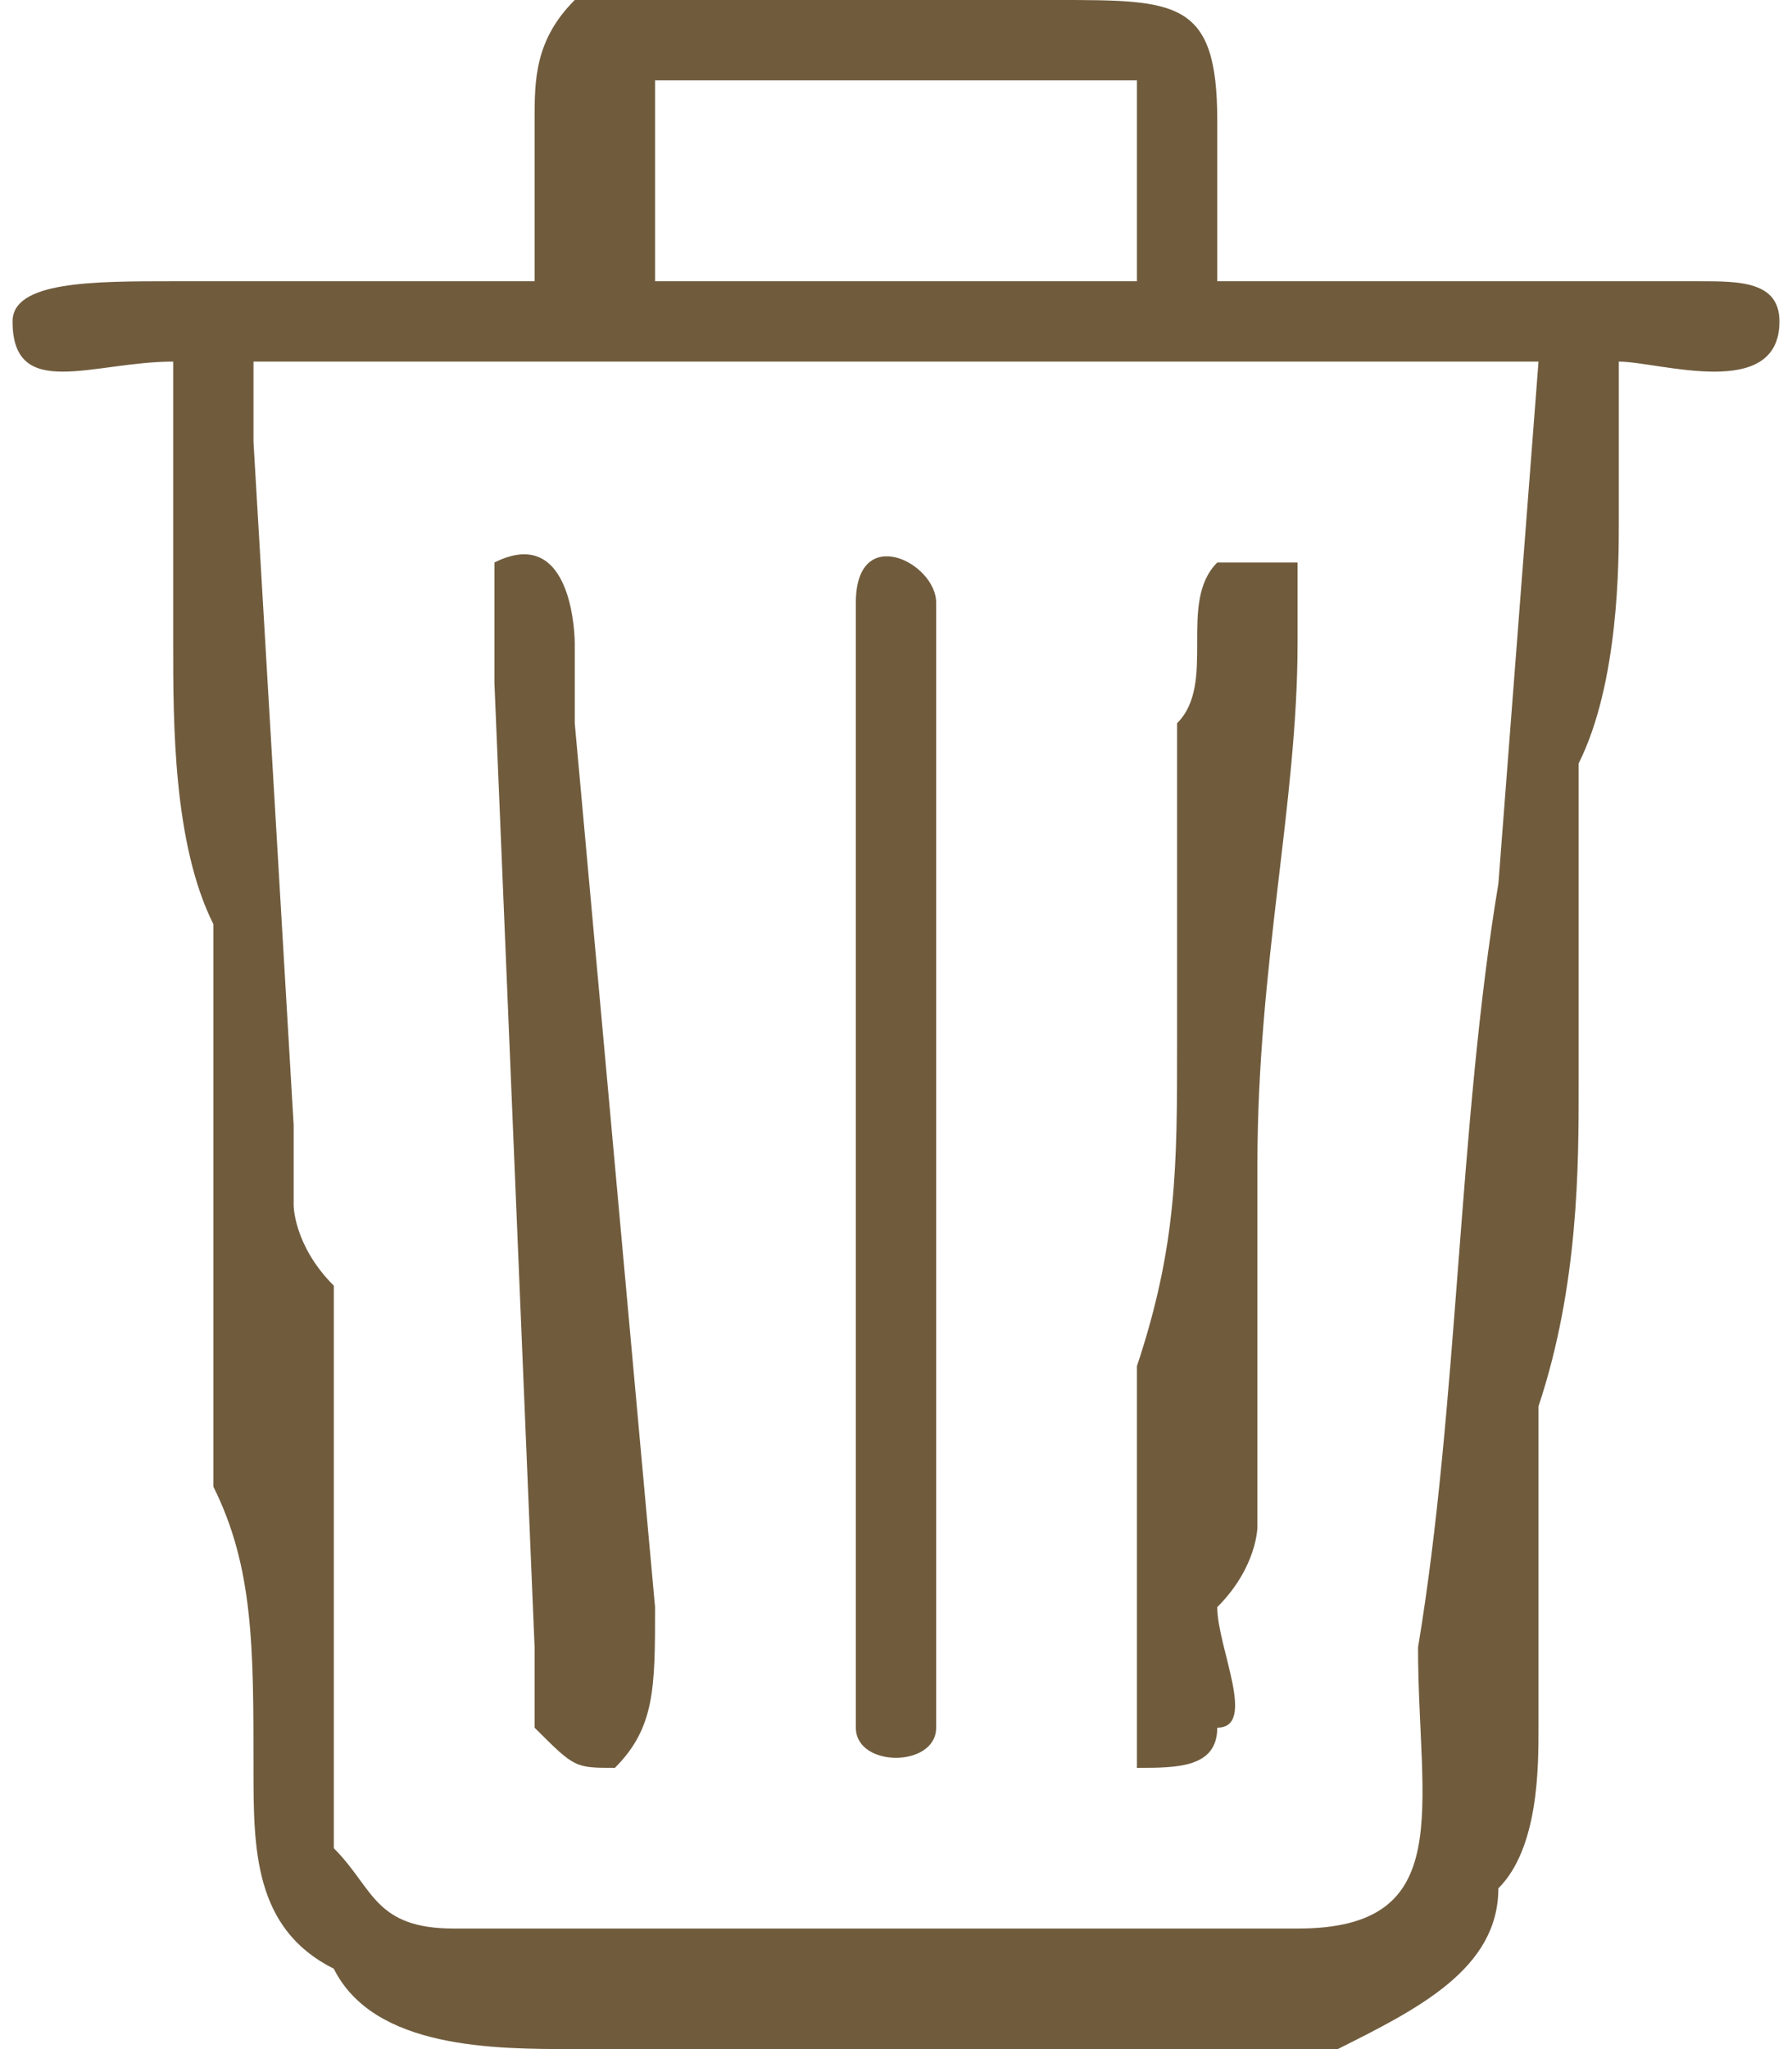
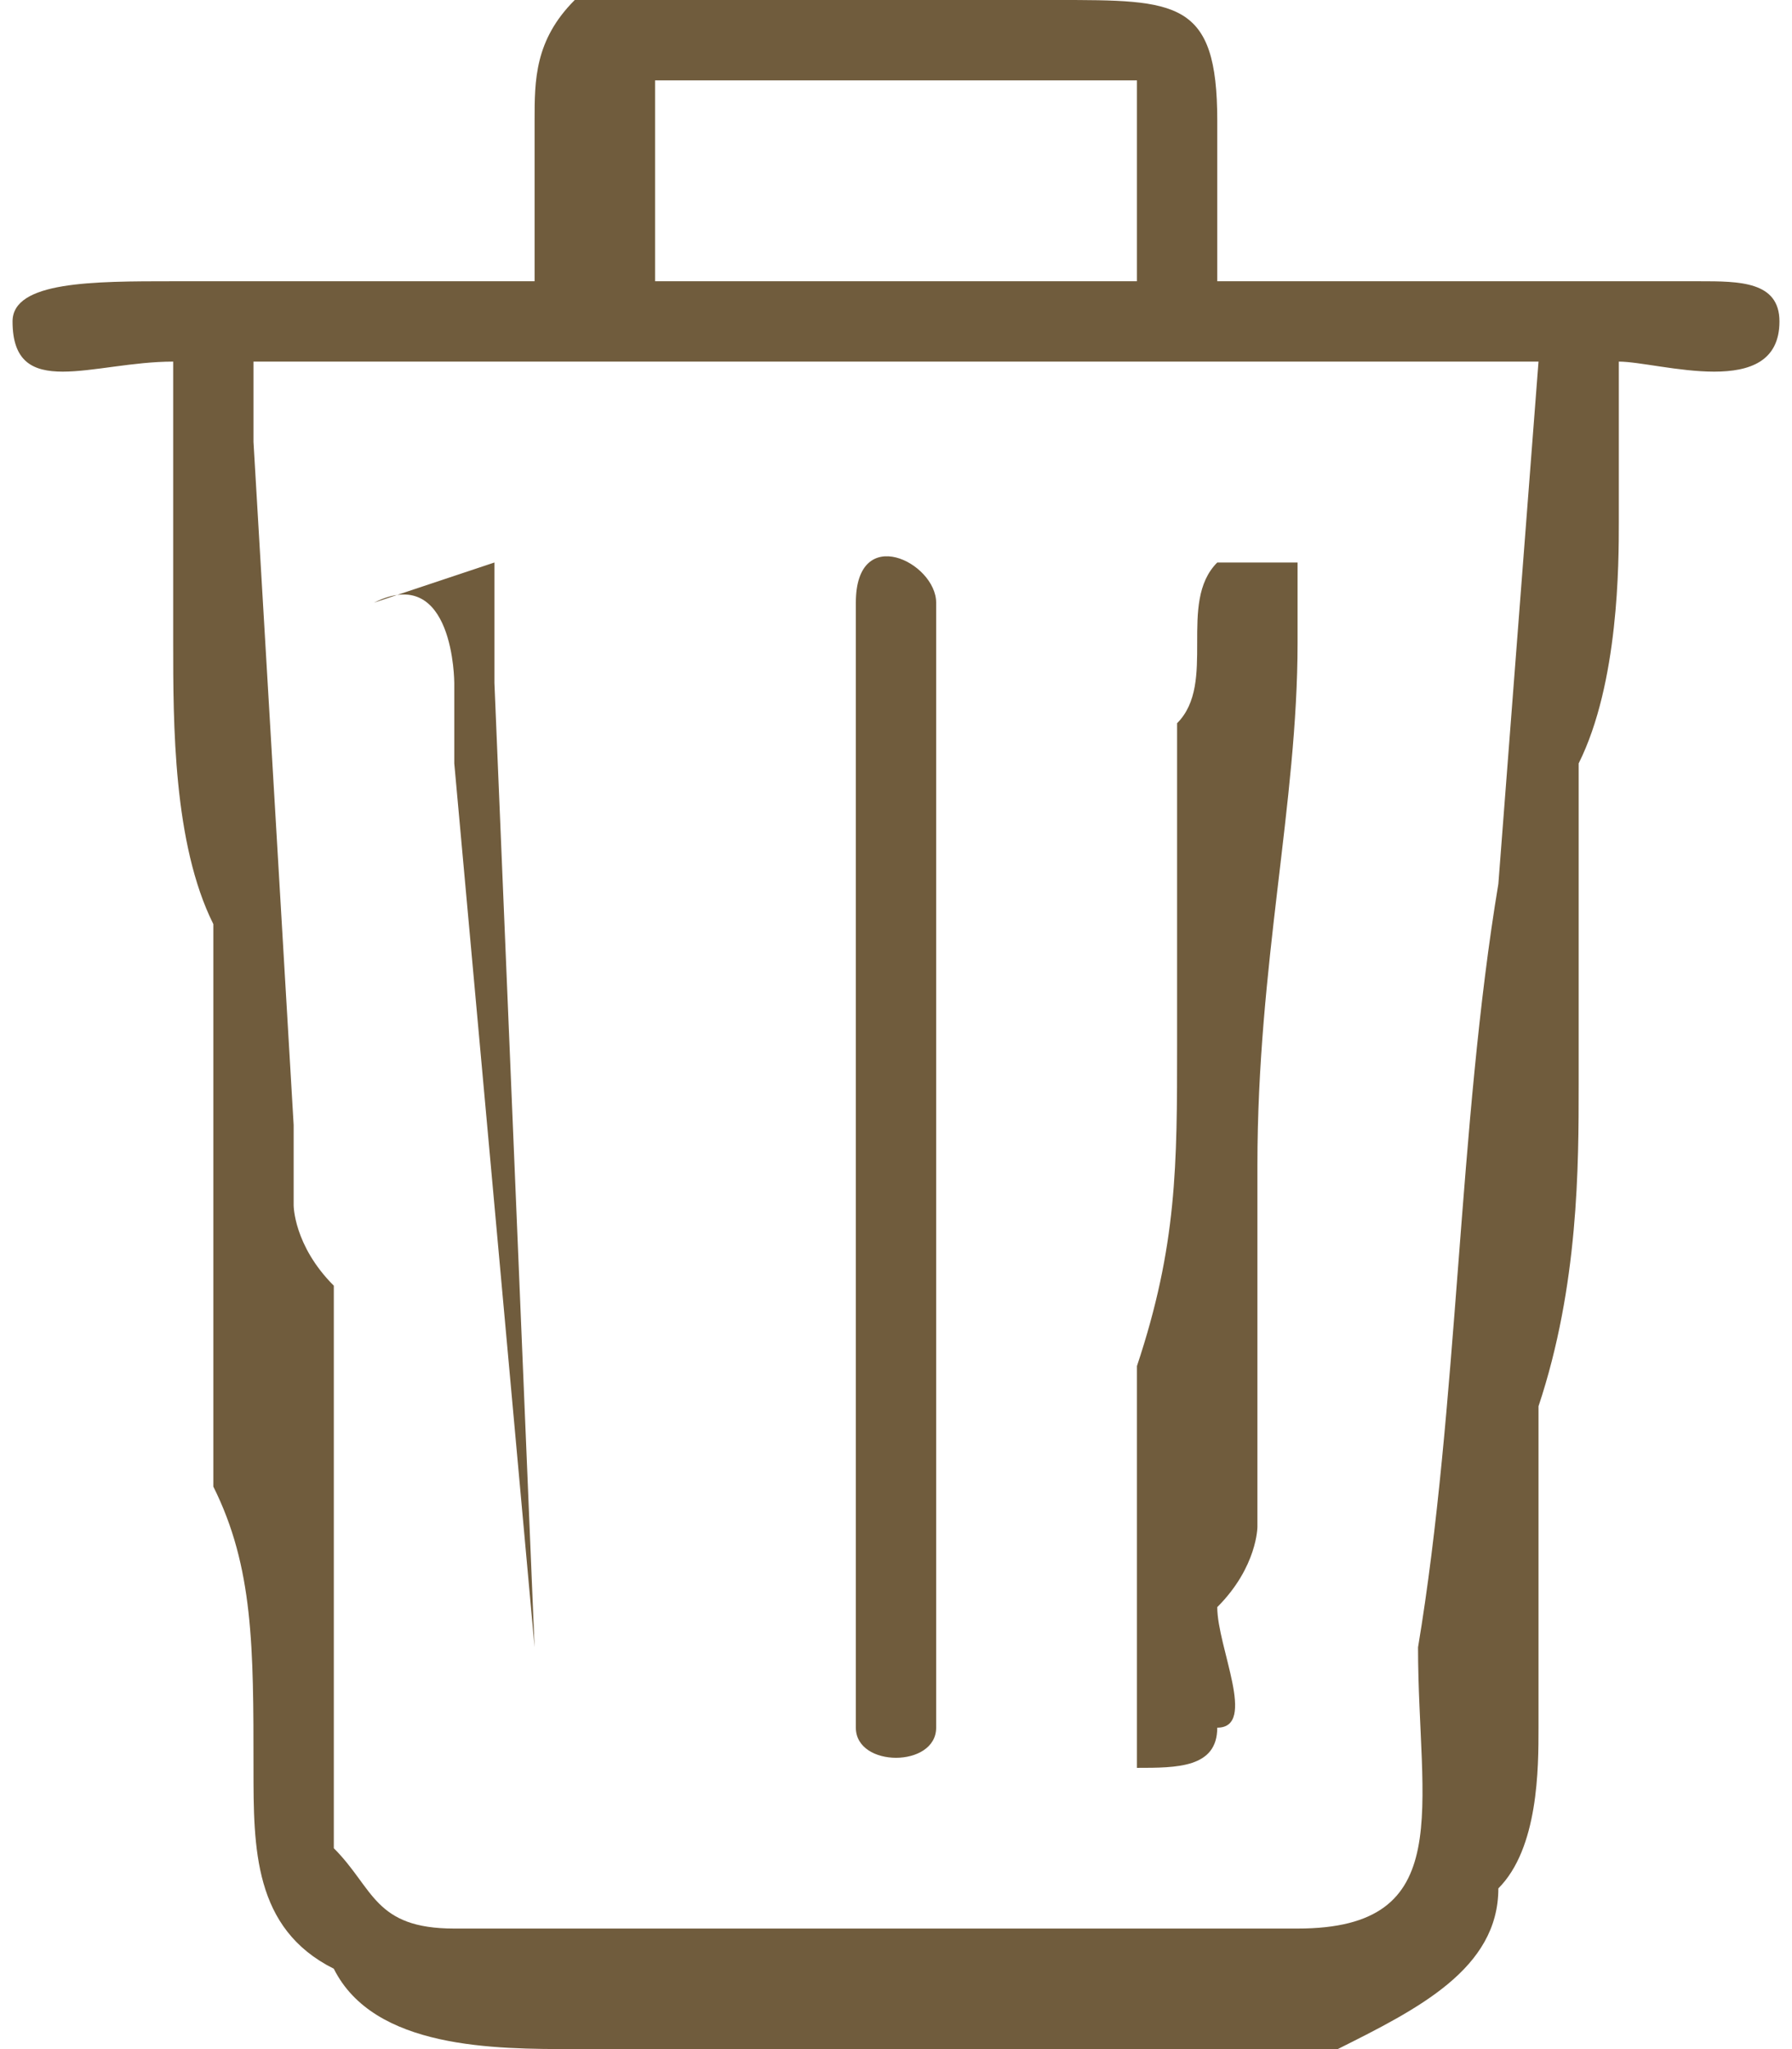
<svg xmlns="http://www.w3.org/2000/svg" xml:space="preserve" width="49px" height="56px" version="1.1" style="shape-rendering:geometricPrecision; text-rendering:geometricPrecision; image-rendering:optimizeQuality; fill-rule:evenodd; clip-rule:evenodd" viewBox="0 0 0.44 0.51">
  <defs>
    <style type="text/css">
   
    .fil0 {fill:#705C3D}
   
  </style>
  </defs>
  <g id="Vrstva_x0020_1">
-     <path class="fil0" d="M0.12 0.14c0,0 0,0.01 0,0.01 0,0.01 0,0.02 0,0.02l0.01 0.24c0,0.01 0,0.02 0,0.02 0.01,0.01 0.01,0.01 0.02,0.01 0.01,-0.01 0.01,-0.02 0.01,-0.04l-0.02 -0.22c0,0 0,-0.01 0,-0.02 0,0 0,-0.03 -0.02,-0.02zm0.2 0.02c0,-0.01 0,-0.02 0,-0.02 -0.01,0 -0.02,0 -0.02,0 -0.01,0.01 0,0.03 -0.01,0.04 0,0.03 0,0.05 0,0.08 0,0.03 0,0.05 -0.01,0.08 0,0.03 0,0.05 0,0.08 0,0.01 0,0.01 0,0.02 0.01,0 0.02,0 0.02,-0.01 0.01,0 0,-0.02 0,-0.03 0.01,-0.01 0.01,-0.02 0.01,-0.02l0 -0.08c0,0 0,-0.01 0,-0.01 0,0 0,0 0,0 0,0 0,0 0,0 0,-0.05 0.01,-0.09 0.01,-0.13zm-0.11 0.27c0,0.01 0.02,0.01 0.02,0 0,-0.01 0,-0.18 0,-0.2 0,-0.02 0,-0.07 0,-0.08 0,-0.01 -0.02,-0.02 -0.02,0 0,0 0,0.03 0,0.04l0 0.24zm-0.08 -0.36c0,0 -0.08,0 -0.09,0 -0.02,0 -0.04,0 -0.04,0.01 0,0.02 0.02,0.01 0.04,0.01 0,0.03 0,0.05 0,0.07 0,0.02 0,0.05 0.01,0.07 0,0.05 0,0.09 0,0.14 0.01,0.02 0.01,0.04 0.01,0.07 0,0.02 0,0.04 0.02,0.05 0.01,0.02 0.04,0.02 0.06,0.02 0.03,0 0.18,0 0.19,0 0.02,-0.01 0.04,-0.02 0.04,-0.04 0.01,-0.01 0.01,-0.03 0.01,-0.04 0,-0.02 0,-0.04 0,-0.06 0,-0.01 0,-0.01 0,-0.02 0.01,-0.03 0.01,-0.06 0.01,-0.08 0,-0.03 0,-0.06 0,-0.08 0.01,-0.02 0.01,-0.05 0.01,-0.06l0 -0.04c0.01,0 0.04,0.01 0.04,-0.01 0,-0.01 -0.01,-0.01 -0.02,-0.01 0,0 -0.01,0 -0.02,0 -0.03,0 -0.06,0 -0.1,0 0,-0.01 0,-0.03 0,-0.04 0,-0.03 -0.01,-0.03 -0.04,-0.03 -0.02,0 -0.03,0 -0.04,0 -0.01,0 -0.03,0 -0.04,0 -0.01,0 -0.03,0 -0.04,0 -0.01,0.01 -0.01,0.02 -0.01,0.03 0,0.01 0,0.03 0,0.04zm0.03 -0.05l0.12 0 0 0.05 -0.12 0 0 -0.05zm0.21 0.2c-0.01,0.06 -0.01,0.13 -0.02,0.19 0,0.04 0.01,0.07 -0.03,0.07 -0.03,0 -0.07,0 -0.1,0 -0.04,0 -0.07,0 -0.11,0 -0.02,0 -0.02,-0.01 -0.03,-0.02 0,-0.02 0,-0.03 0,-0.05 0,-0.03 0,-0.07 0,-0.09 -0.01,-0.01 -0.01,-0.02 -0.01,-0.02 0,-0.01 0,-0.01 0,-0.02l-0.01 -0.17c0,-0.01 0,-0.01 0,-0.02l0.32 0 -0.01 0.13z" />
+     <path class="fil0" d="M0.12 0.14c0,0 0,0.01 0,0.01 0,0.01 0,0.02 0,0.02l0.01 0.24l-0.02 -0.22c0,0 0,-0.01 0,-0.02 0,0 0,-0.03 -0.02,-0.02zm0.2 0.02c0,-0.01 0,-0.02 0,-0.02 -0.01,0 -0.02,0 -0.02,0 -0.01,0.01 0,0.03 -0.01,0.04 0,0.03 0,0.05 0,0.08 0,0.03 0,0.05 -0.01,0.08 0,0.03 0,0.05 0,0.08 0,0.01 0,0.01 0,0.02 0.01,0 0.02,0 0.02,-0.01 0.01,0 0,-0.02 0,-0.03 0.01,-0.01 0.01,-0.02 0.01,-0.02l0 -0.08c0,0 0,-0.01 0,-0.01 0,0 0,0 0,0 0,0 0,0 0,0 0,-0.05 0.01,-0.09 0.01,-0.13zm-0.11 0.27c0,0.01 0.02,0.01 0.02,0 0,-0.01 0,-0.18 0,-0.2 0,-0.02 0,-0.07 0,-0.08 0,-0.01 -0.02,-0.02 -0.02,0 0,0 0,0.03 0,0.04l0 0.24zm-0.08 -0.36c0,0 -0.08,0 -0.09,0 -0.02,0 -0.04,0 -0.04,0.01 0,0.02 0.02,0.01 0.04,0.01 0,0.03 0,0.05 0,0.07 0,0.02 0,0.05 0.01,0.07 0,0.05 0,0.09 0,0.14 0.01,0.02 0.01,0.04 0.01,0.07 0,0.02 0,0.04 0.02,0.05 0.01,0.02 0.04,0.02 0.06,0.02 0.03,0 0.18,0 0.19,0 0.02,-0.01 0.04,-0.02 0.04,-0.04 0.01,-0.01 0.01,-0.03 0.01,-0.04 0,-0.02 0,-0.04 0,-0.06 0,-0.01 0,-0.01 0,-0.02 0.01,-0.03 0.01,-0.06 0.01,-0.08 0,-0.03 0,-0.06 0,-0.08 0.01,-0.02 0.01,-0.05 0.01,-0.06l0 -0.04c0.01,0 0.04,0.01 0.04,-0.01 0,-0.01 -0.01,-0.01 -0.02,-0.01 0,0 -0.01,0 -0.02,0 -0.03,0 -0.06,0 -0.1,0 0,-0.01 0,-0.03 0,-0.04 0,-0.03 -0.01,-0.03 -0.04,-0.03 -0.02,0 -0.03,0 -0.04,0 -0.01,0 -0.03,0 -0.04,0 -0.01,0 -0.03,0 -0.04,0 -0.01,0.01 -0.01,0.02 -0.01,0.03 0,0.01 0,0.03 0,0.04zm0.03 -0.05l0.12 0 0 0.05 -0.12 0 0 -0.05zm0.21 0.2c-0.01,0.06 -0.01,0.13 -0.02,0.19 0,0.04 0.01,0.07 -0.03,0.07 -0.03,0 -0.07,0 -0.1,0 -0.04,0 -0.07,0 -0.11,0 -0.02,0 -0.02,-0.01 -0.03,-0.02 0,-0.02 0,-0.03 0,-0.05 0,-0.03 0,-0.07 0,-0.09 -0.01,-0.01 -0.01,-0.02 -0.01,-0.02 0,-0.01 0,-0.01 0,-0.02l-0.01 -0.17c0,-0.01 0,-0.01 0,-0.02l0.32 0 -0.01 0.13z" />
  </g>
</svg>